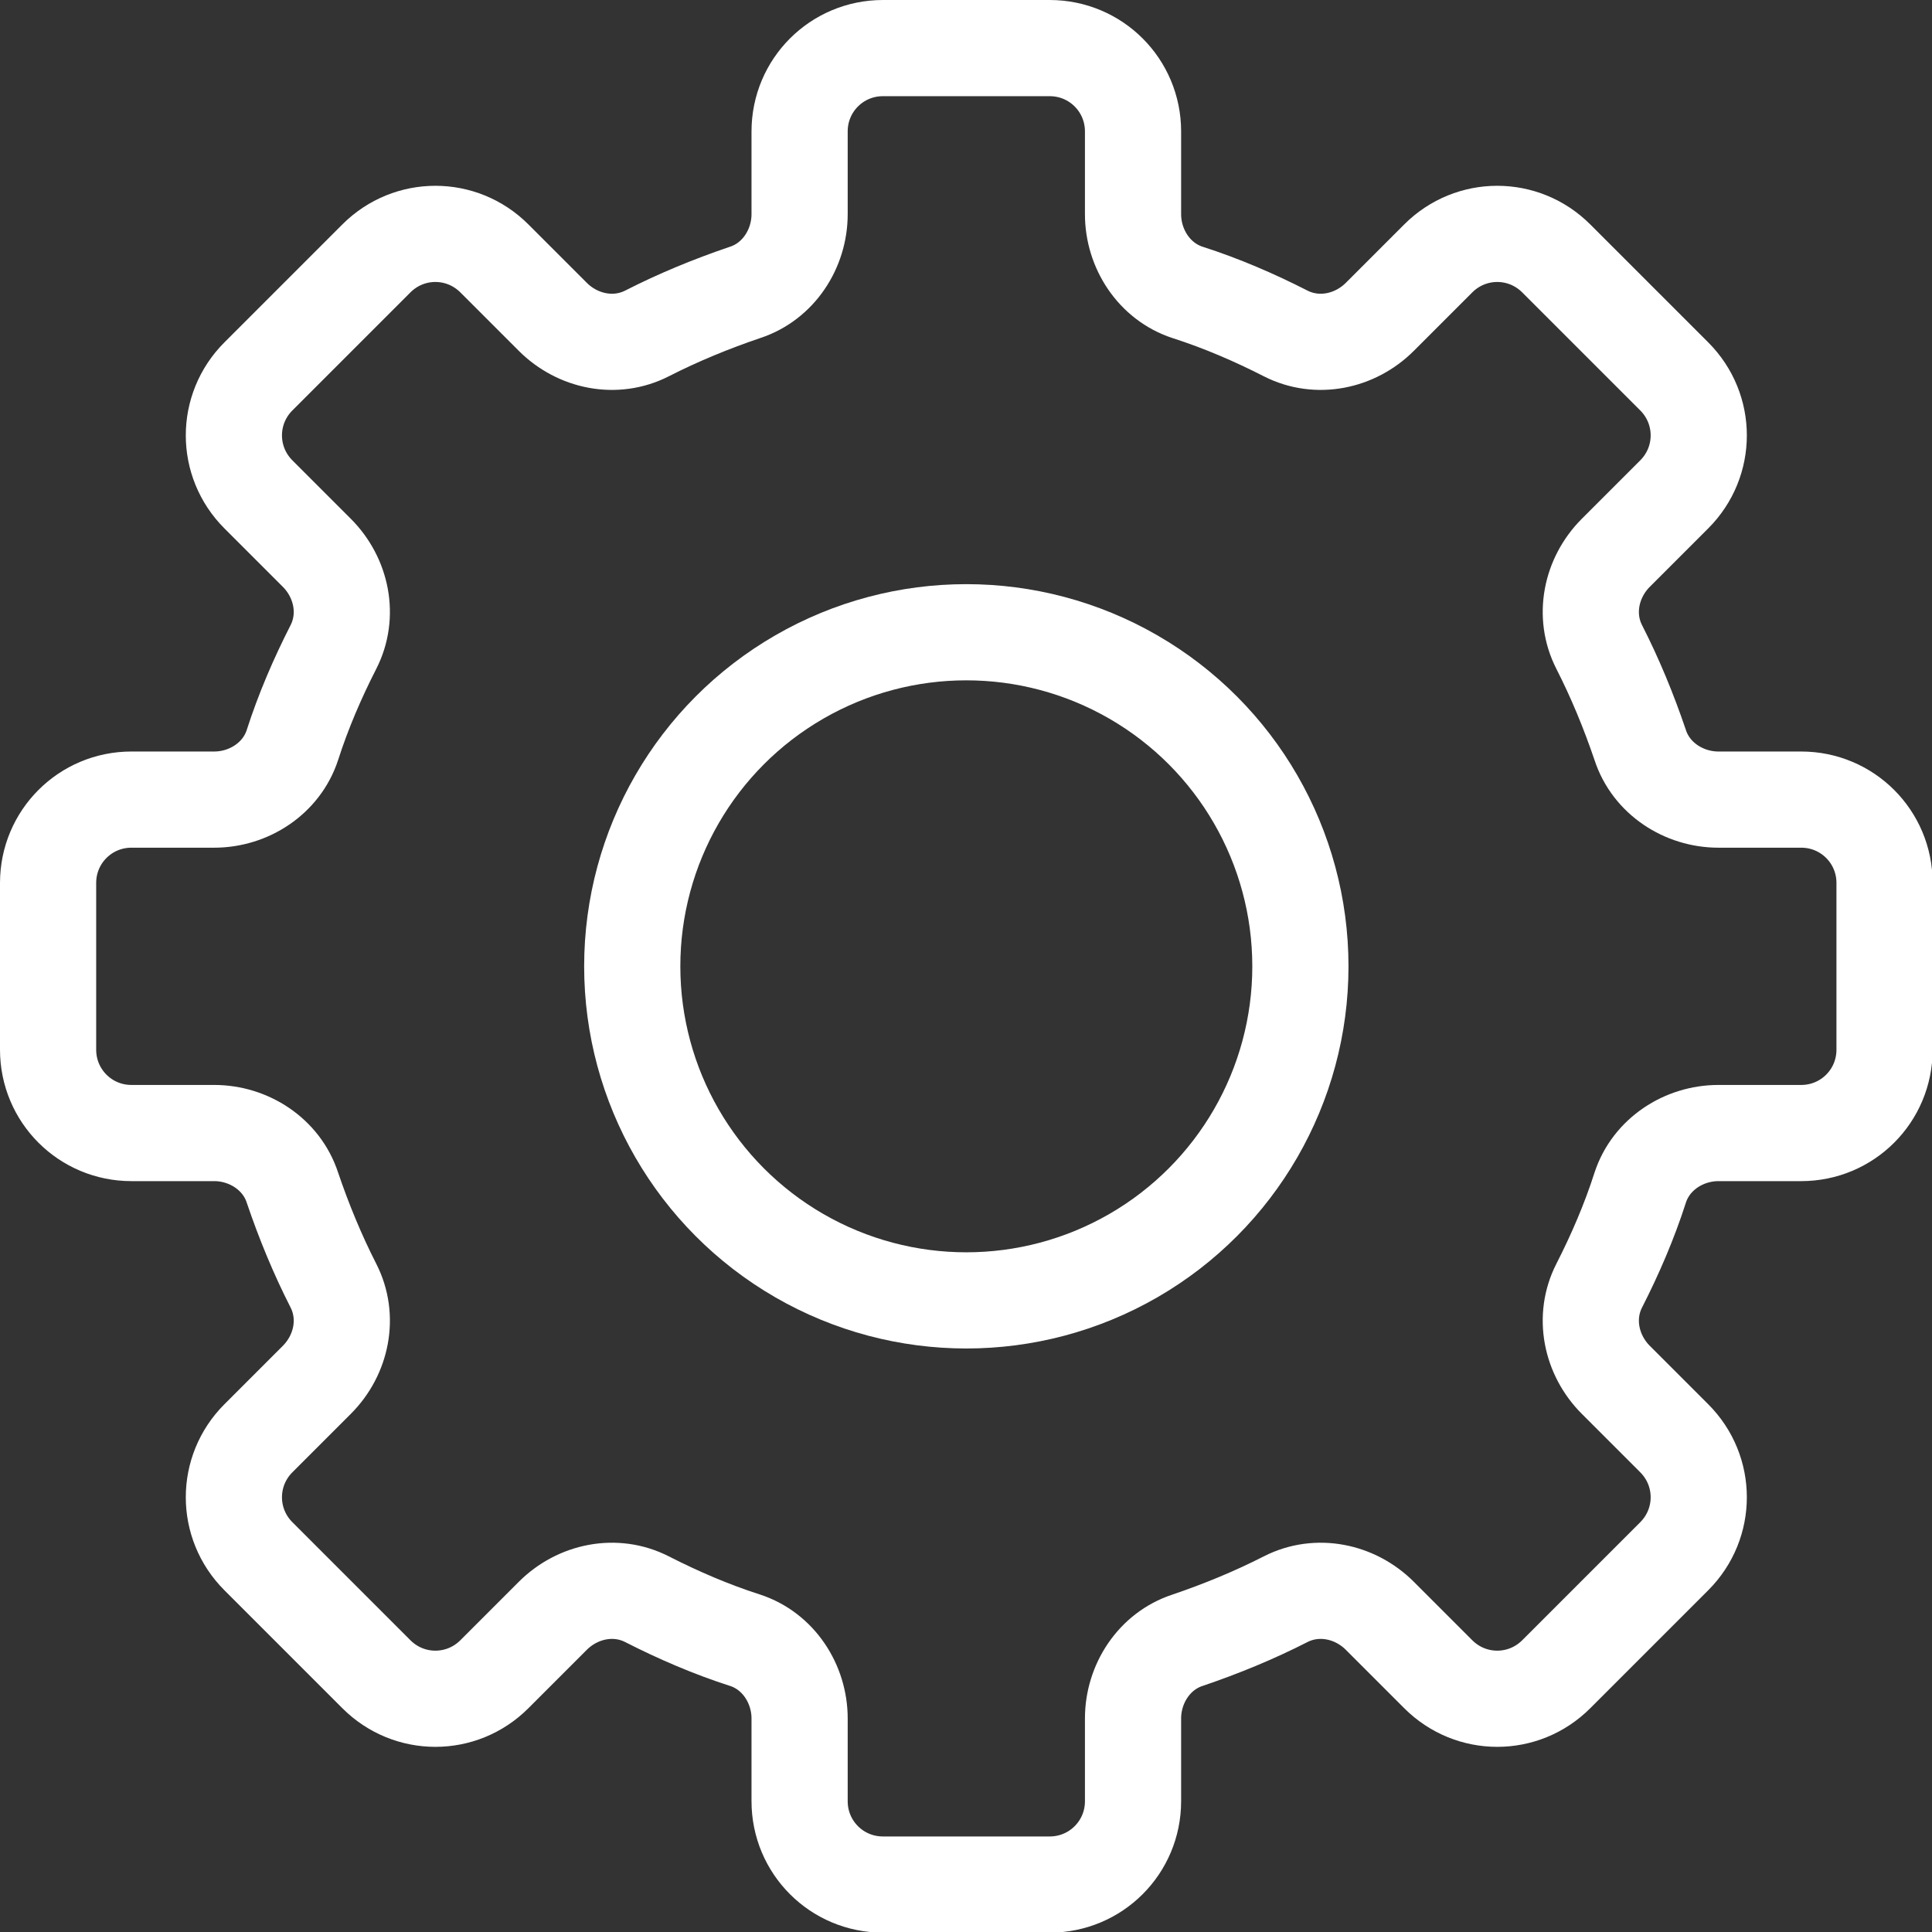
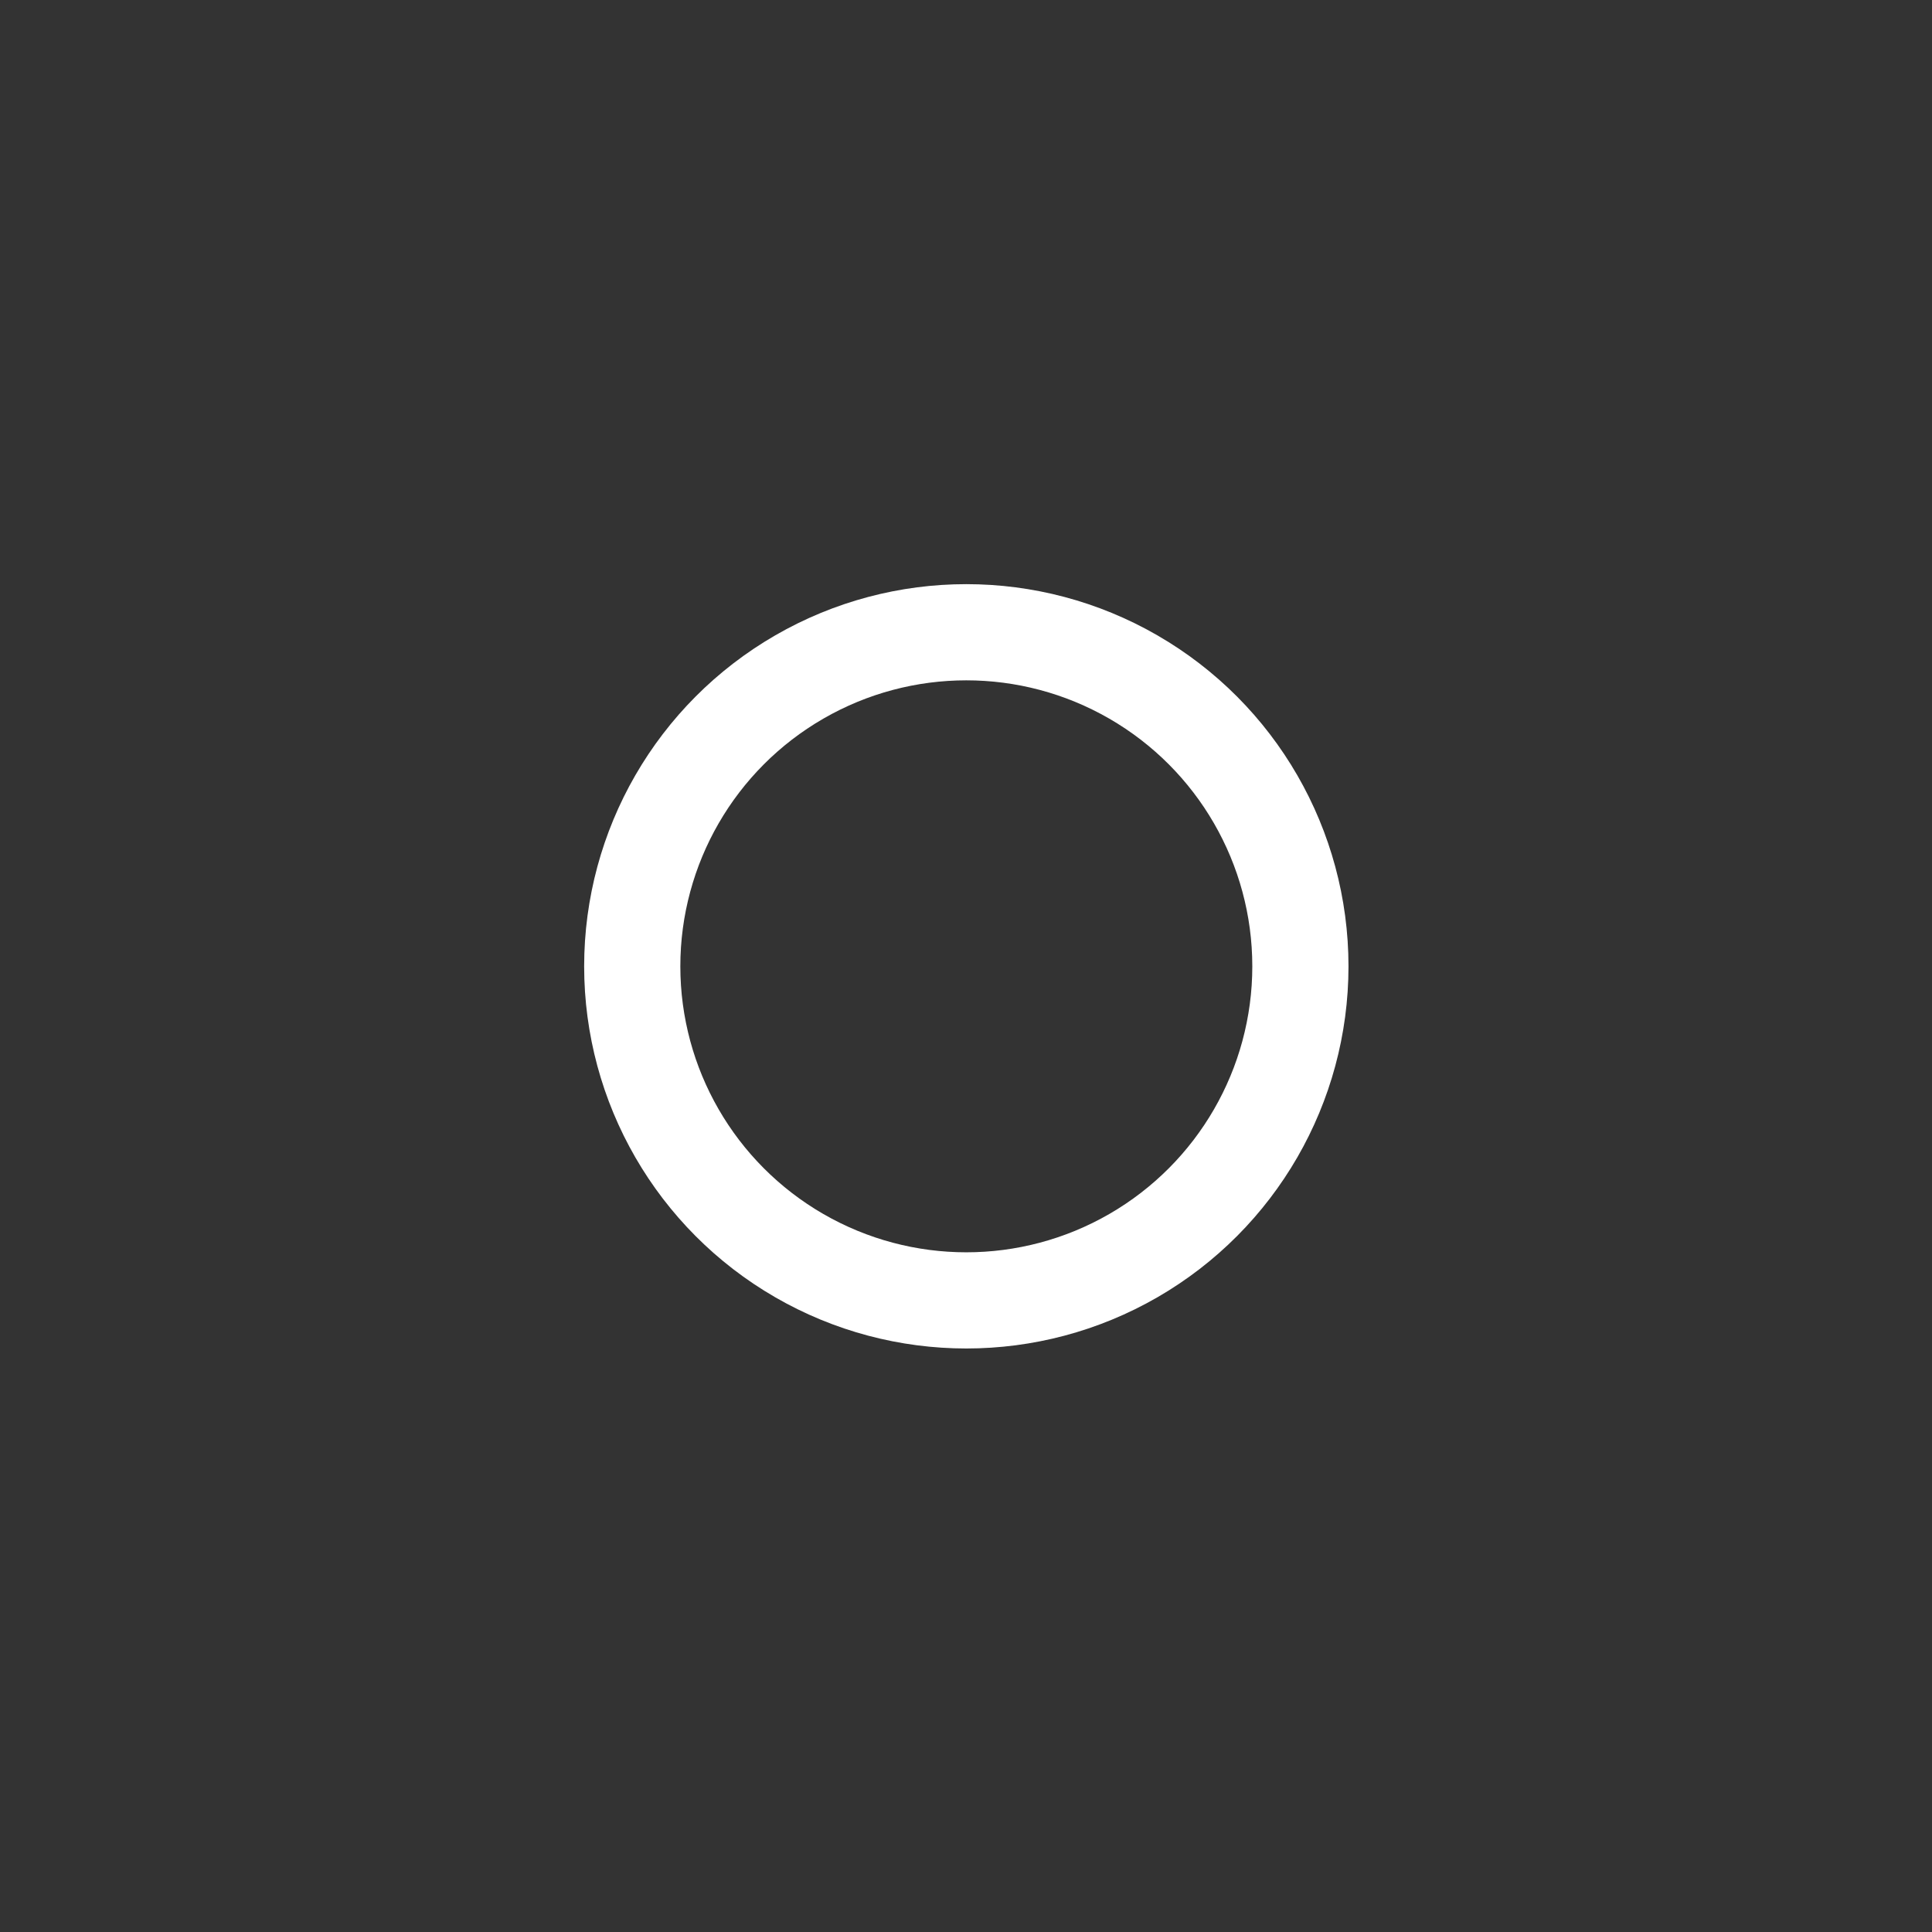
<svg xmlns="http://www.w3.org/2000/svg" id="Layer_2" data-name="Layer 2" viewBox="0 0 30.13 30.13">
  <rect x="0" y="0" width="30.13" height="30.13" fill="#333333" stroke="none" />
  <defs>
    <style>
      .cls-1 {
        fill: none;
        stroke: #fff;
        stroke-linecap: round;
        stroke-linejoin: round;
        stroke-width: 1.5px;
      }
    </style>
  </defs>
  <g id="_デザイン" data-name="デザイン">
    <g>
-       <path class="cls-1" d="M3.34,17.67h-1.29c-.72,0-1.3-.58-1.3-1.3v-2.6c0-.72.58-1.3,1.3-1.3h1.29c.54,0,1.05-.33,1.22-.85.17-.53.39-1.04.64-1.53.25-.49.13-1.08-.26-1.47l-.91-.91c-.51-.51-.51-1.33,0-1.84l1.84-1.84c.51-.51,1.33-.51,1.84,0l.91.91c.39.39.98.51,1.47.26.49-.25,1-.46,1.53-.64.52-.17.85-.68.85-1.22v-1.29c0-.72.58-1.3,1.3-1.3h2.6c.72,0,1.3.58,1.3,1.3v1.29c0,.54.33,1.05.85,1.22.53.17,1.04.39,1.53.64.49.25,1.08.13,1.47-.26l.91-.91c.51-.51,1.33-.51,1.84,0l1.84,1.84c.51.51.51,1.33,0,1.84l-.91.91c-.39.39-.51.98-.26,1.47.25.49.46,1,.64,1.53.17.52.68.85,1.22.85h1.29c.72,0,1.3.58,1.3,1.3v2.6c0,.72-.58,1.3-1.3,1.3h-1.29c-.54,0-1.05.33-1.22.85-.17.53-.39,1.04-.64,1.53-.25.49-.13,1.08.26,1.47l.91.91c.51.51.51,1.33,0,1.84l-1.84,1.84c-.51.51-1.33.51-1.84,0l-.91-.91c-.39-.39-.98-.51-1.47-.26-.49.25-1,.46-1.53.64-.52.17-.85.68-.85,1.22v1.29c0,.72-.58,1.3-1.3,1.3h-2.6c-.72,0-1.3-.58-1.3-1.3v-1.29c0-.54-.33-1.05-.85-1.22-.53-.17-1.04-.39-1.53-.64-.49-.25-1.08-.13-1.47.26l-.91.91c-.51.51-1.33.51-1.84,0l-1.84-1.84c-.51-.51-.51-1.33,0-1.84l.91-.91c.39-.39.51-.98.26-1.47-.25-.49-.46-1-.64-1.53-.17-.52-.68-.85-1.22-.85Z" />
      <circle class="cls-1" cx="15.07" cy="15.07" r="5.21" />
    </g>
  </g>
</svg>